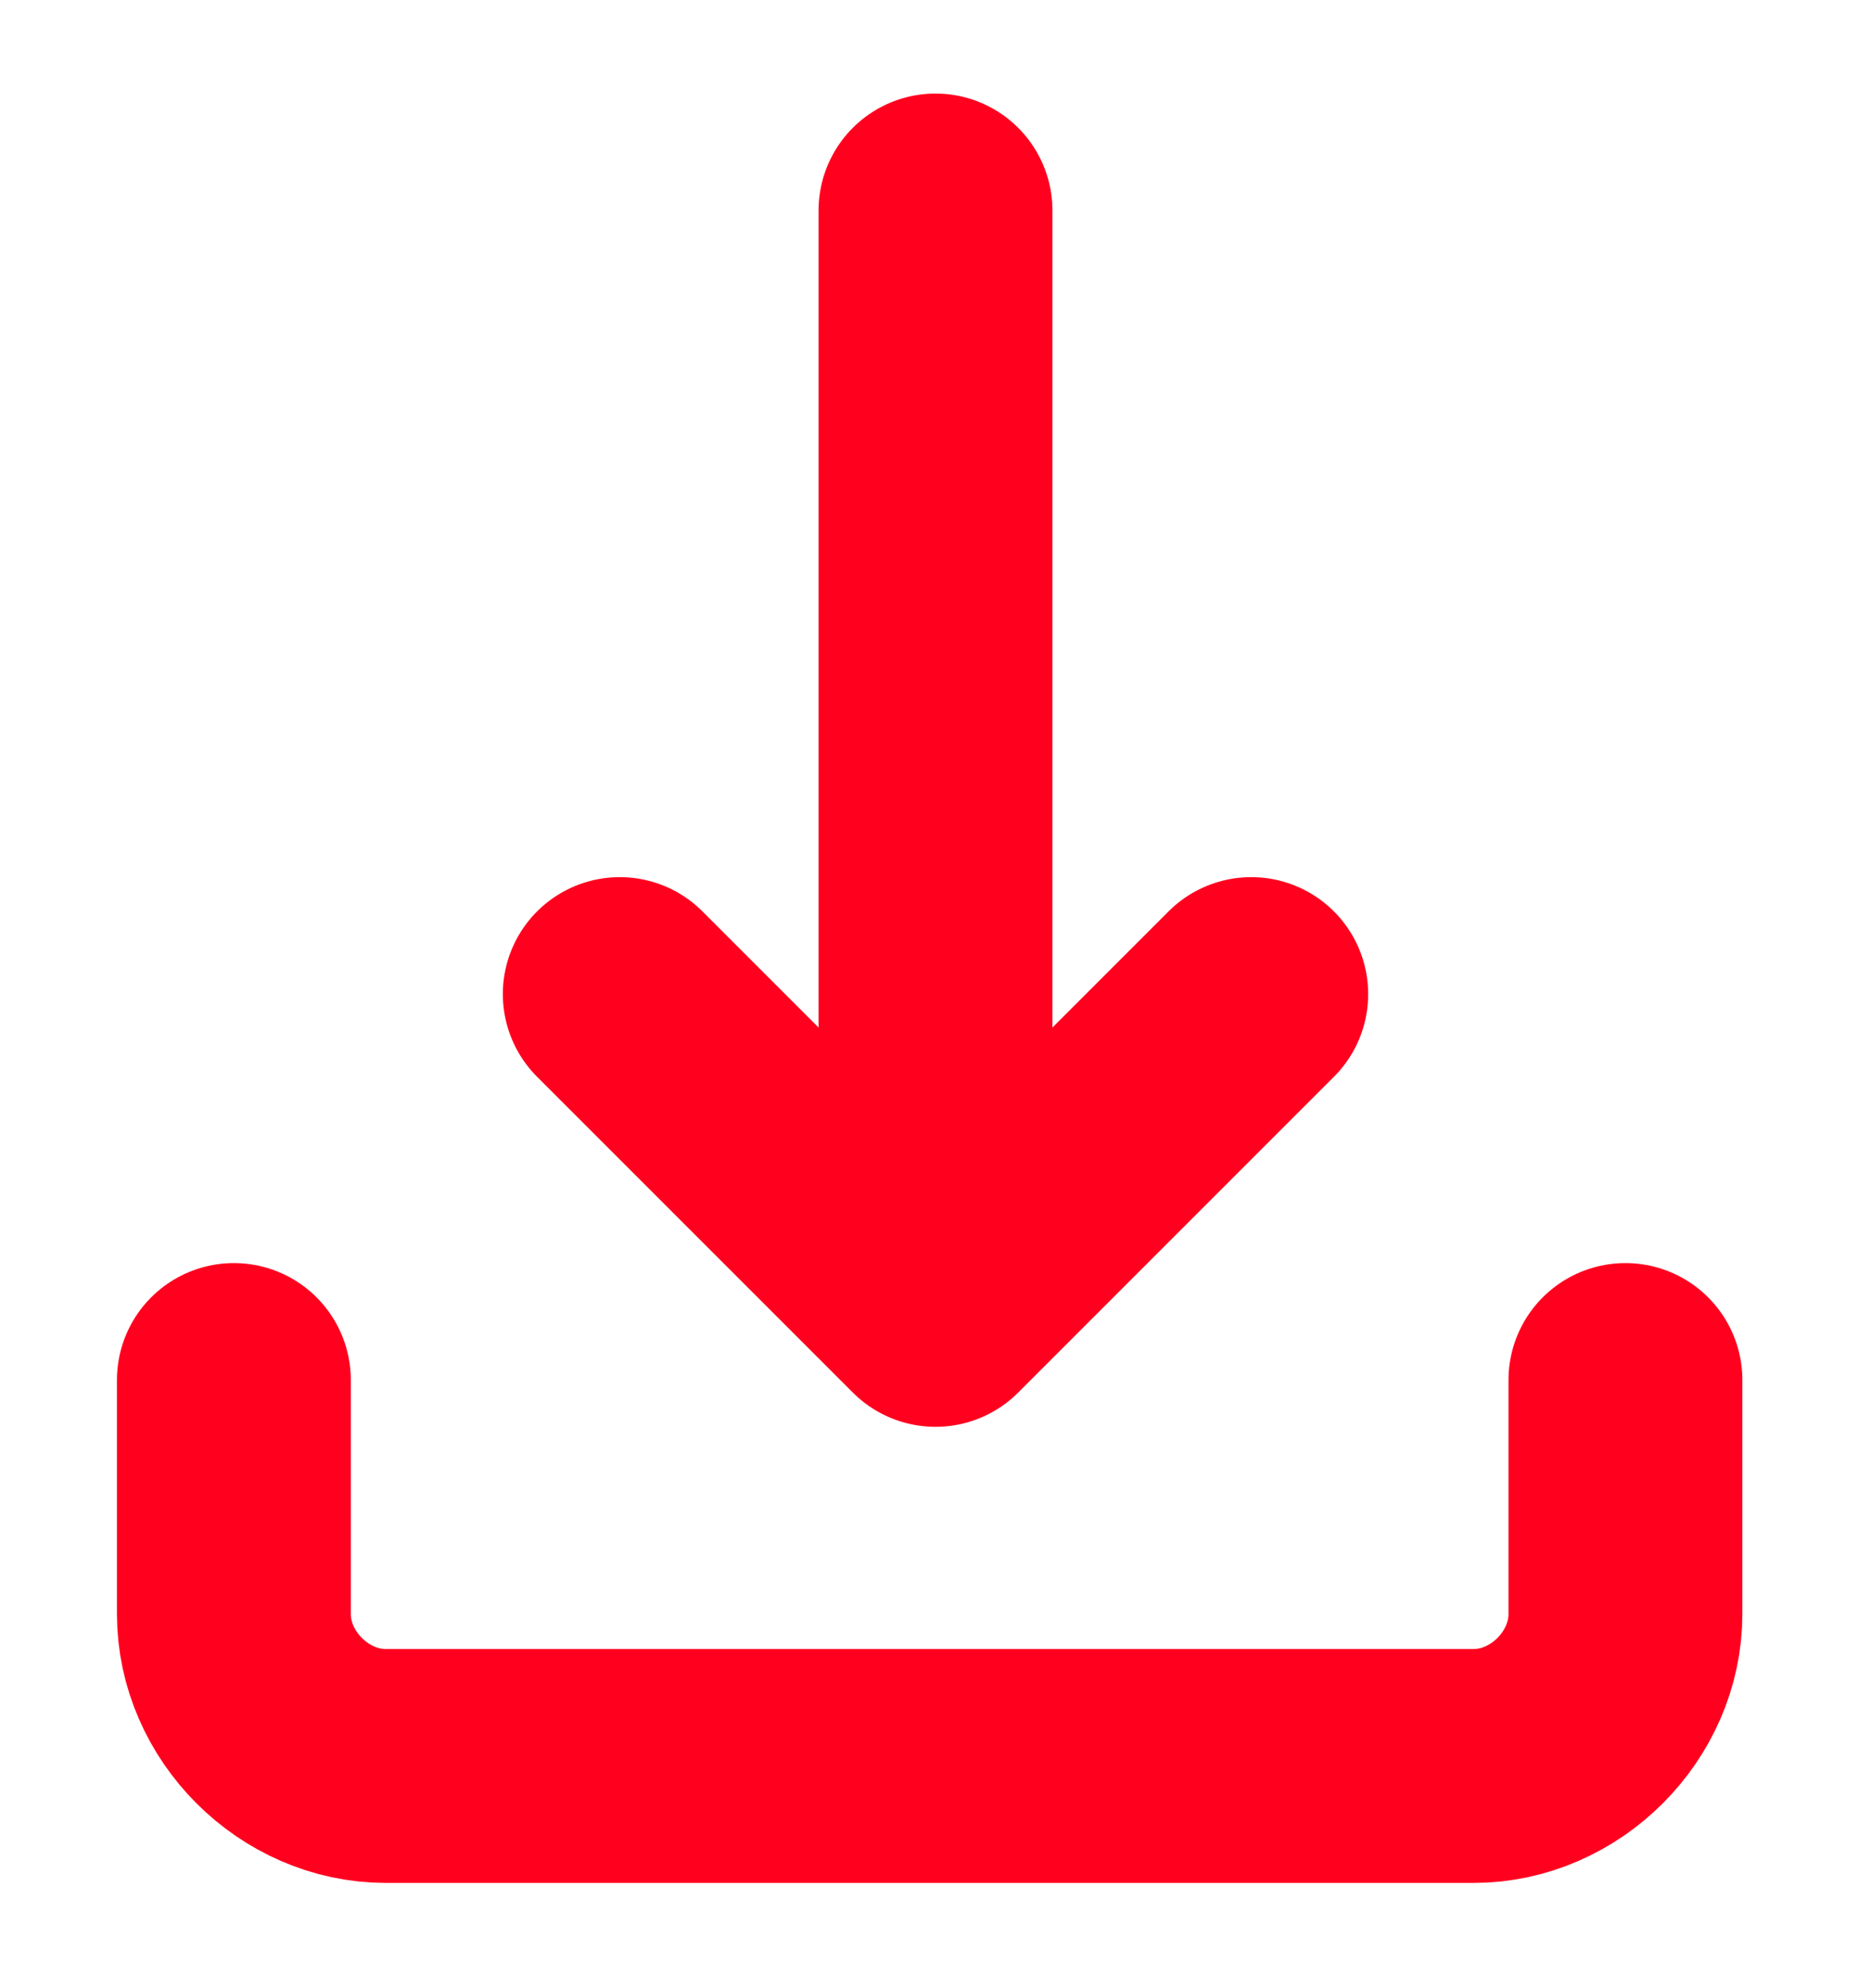
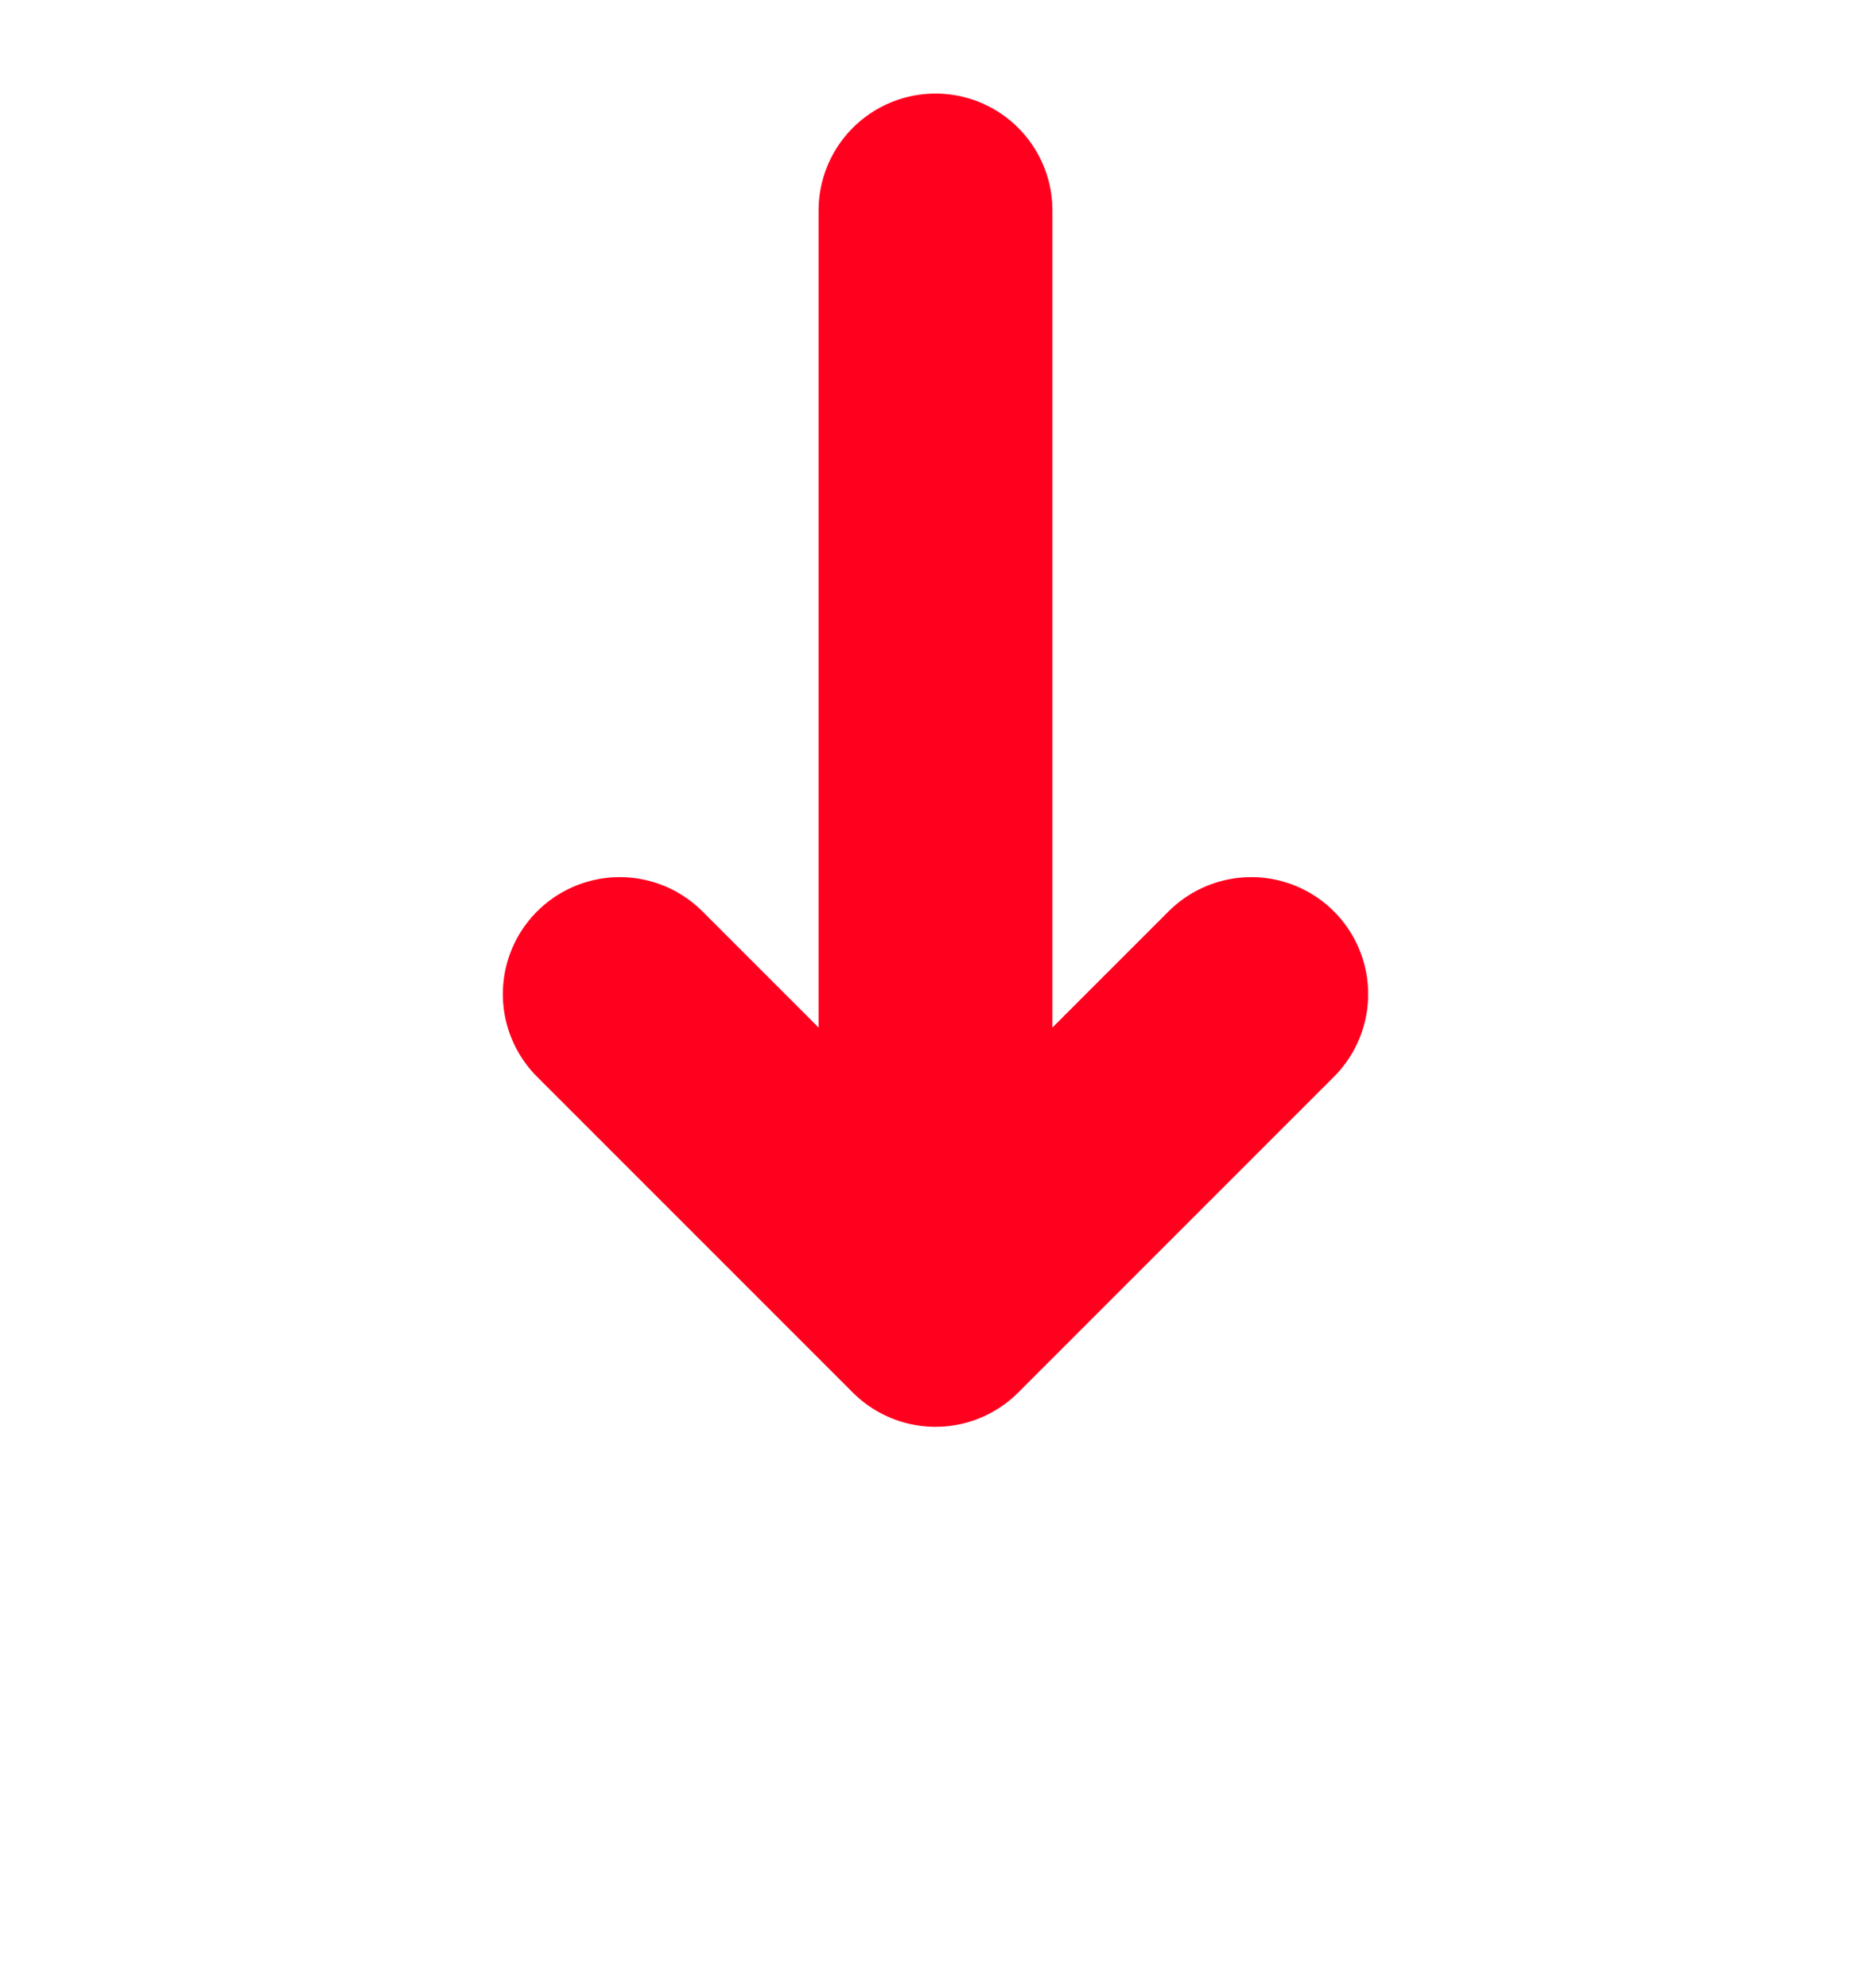
<svg xmlns="http://www.w3.org/2000/svg" version="1.1" id="Слой_1" x="0px" y="0px" viewBox="0 0 16 17" style="enable-background:new 0 0 16 17;" xml:space="preserve">
  <style type="text/css">
	.st0{fill:none;stroke:#FF001F;stroke-width:2;stroke-linecap:round;stroke-linejoin:round;}
</style>
-   <path class="st0" d="M2,11.8v2c0,0.7,0.6,1.3,1.3,1.3h9.3c0.7,0,1.3-0.6,1.3-1.3v-2" />
  <path class="st0" d="M5.3,8.5L8,11.2l2.7-2.7" />
  <path class="st0" d="M8,1.8v9.3" />
</svg>